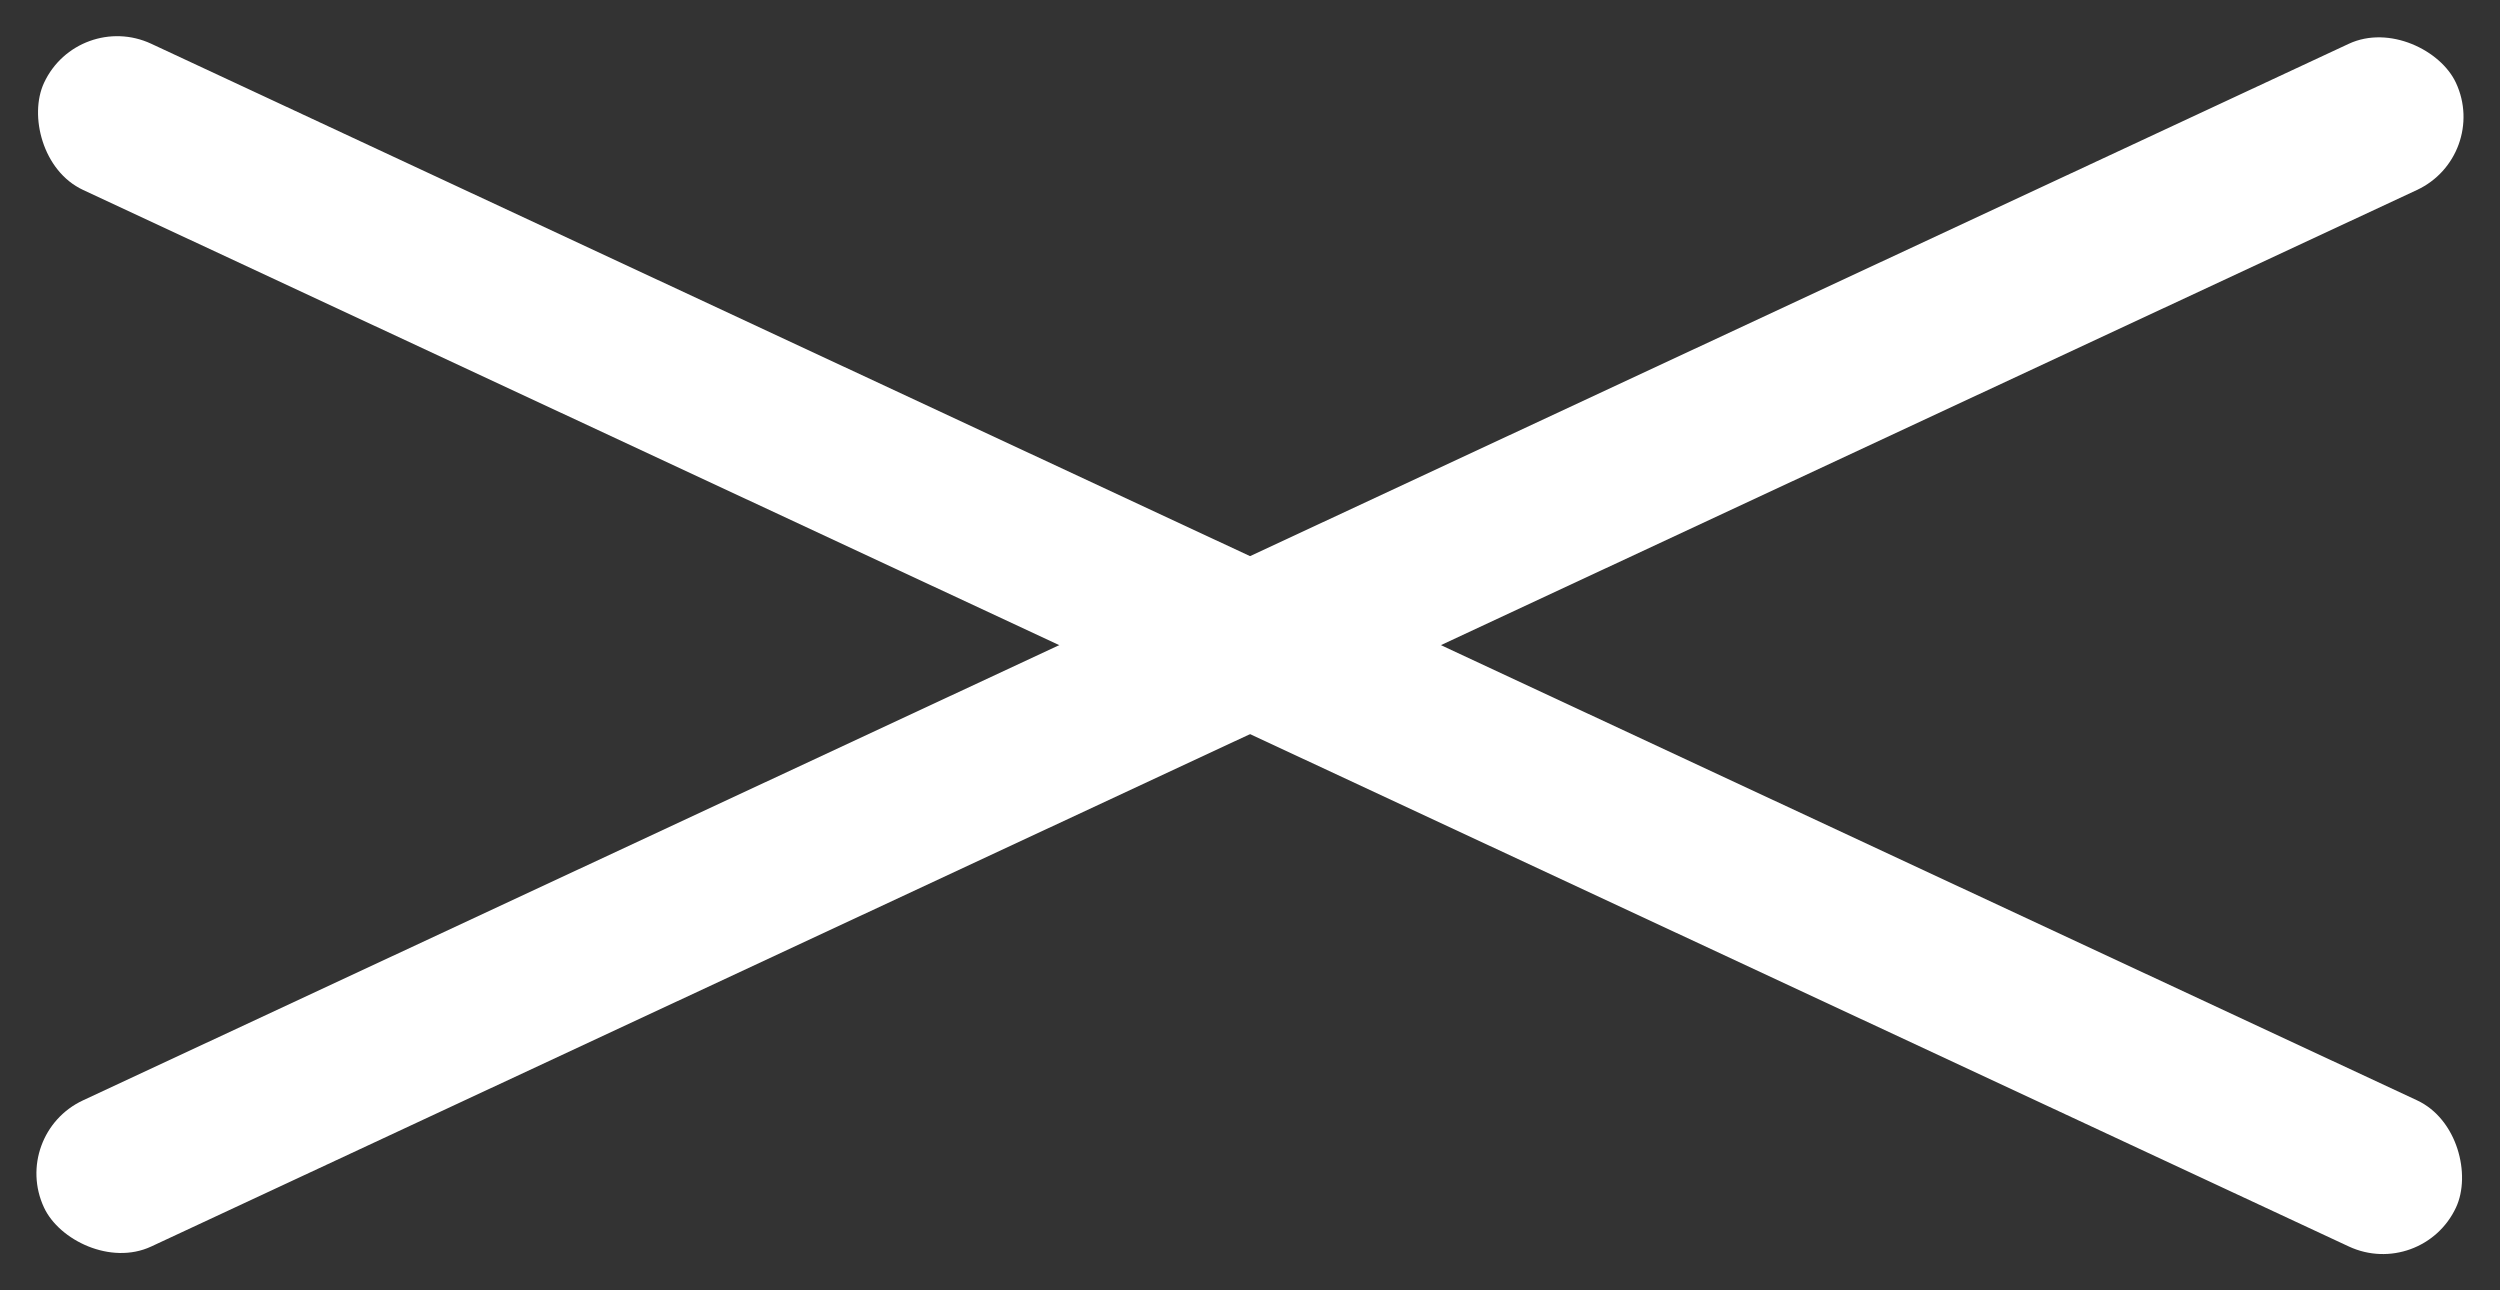
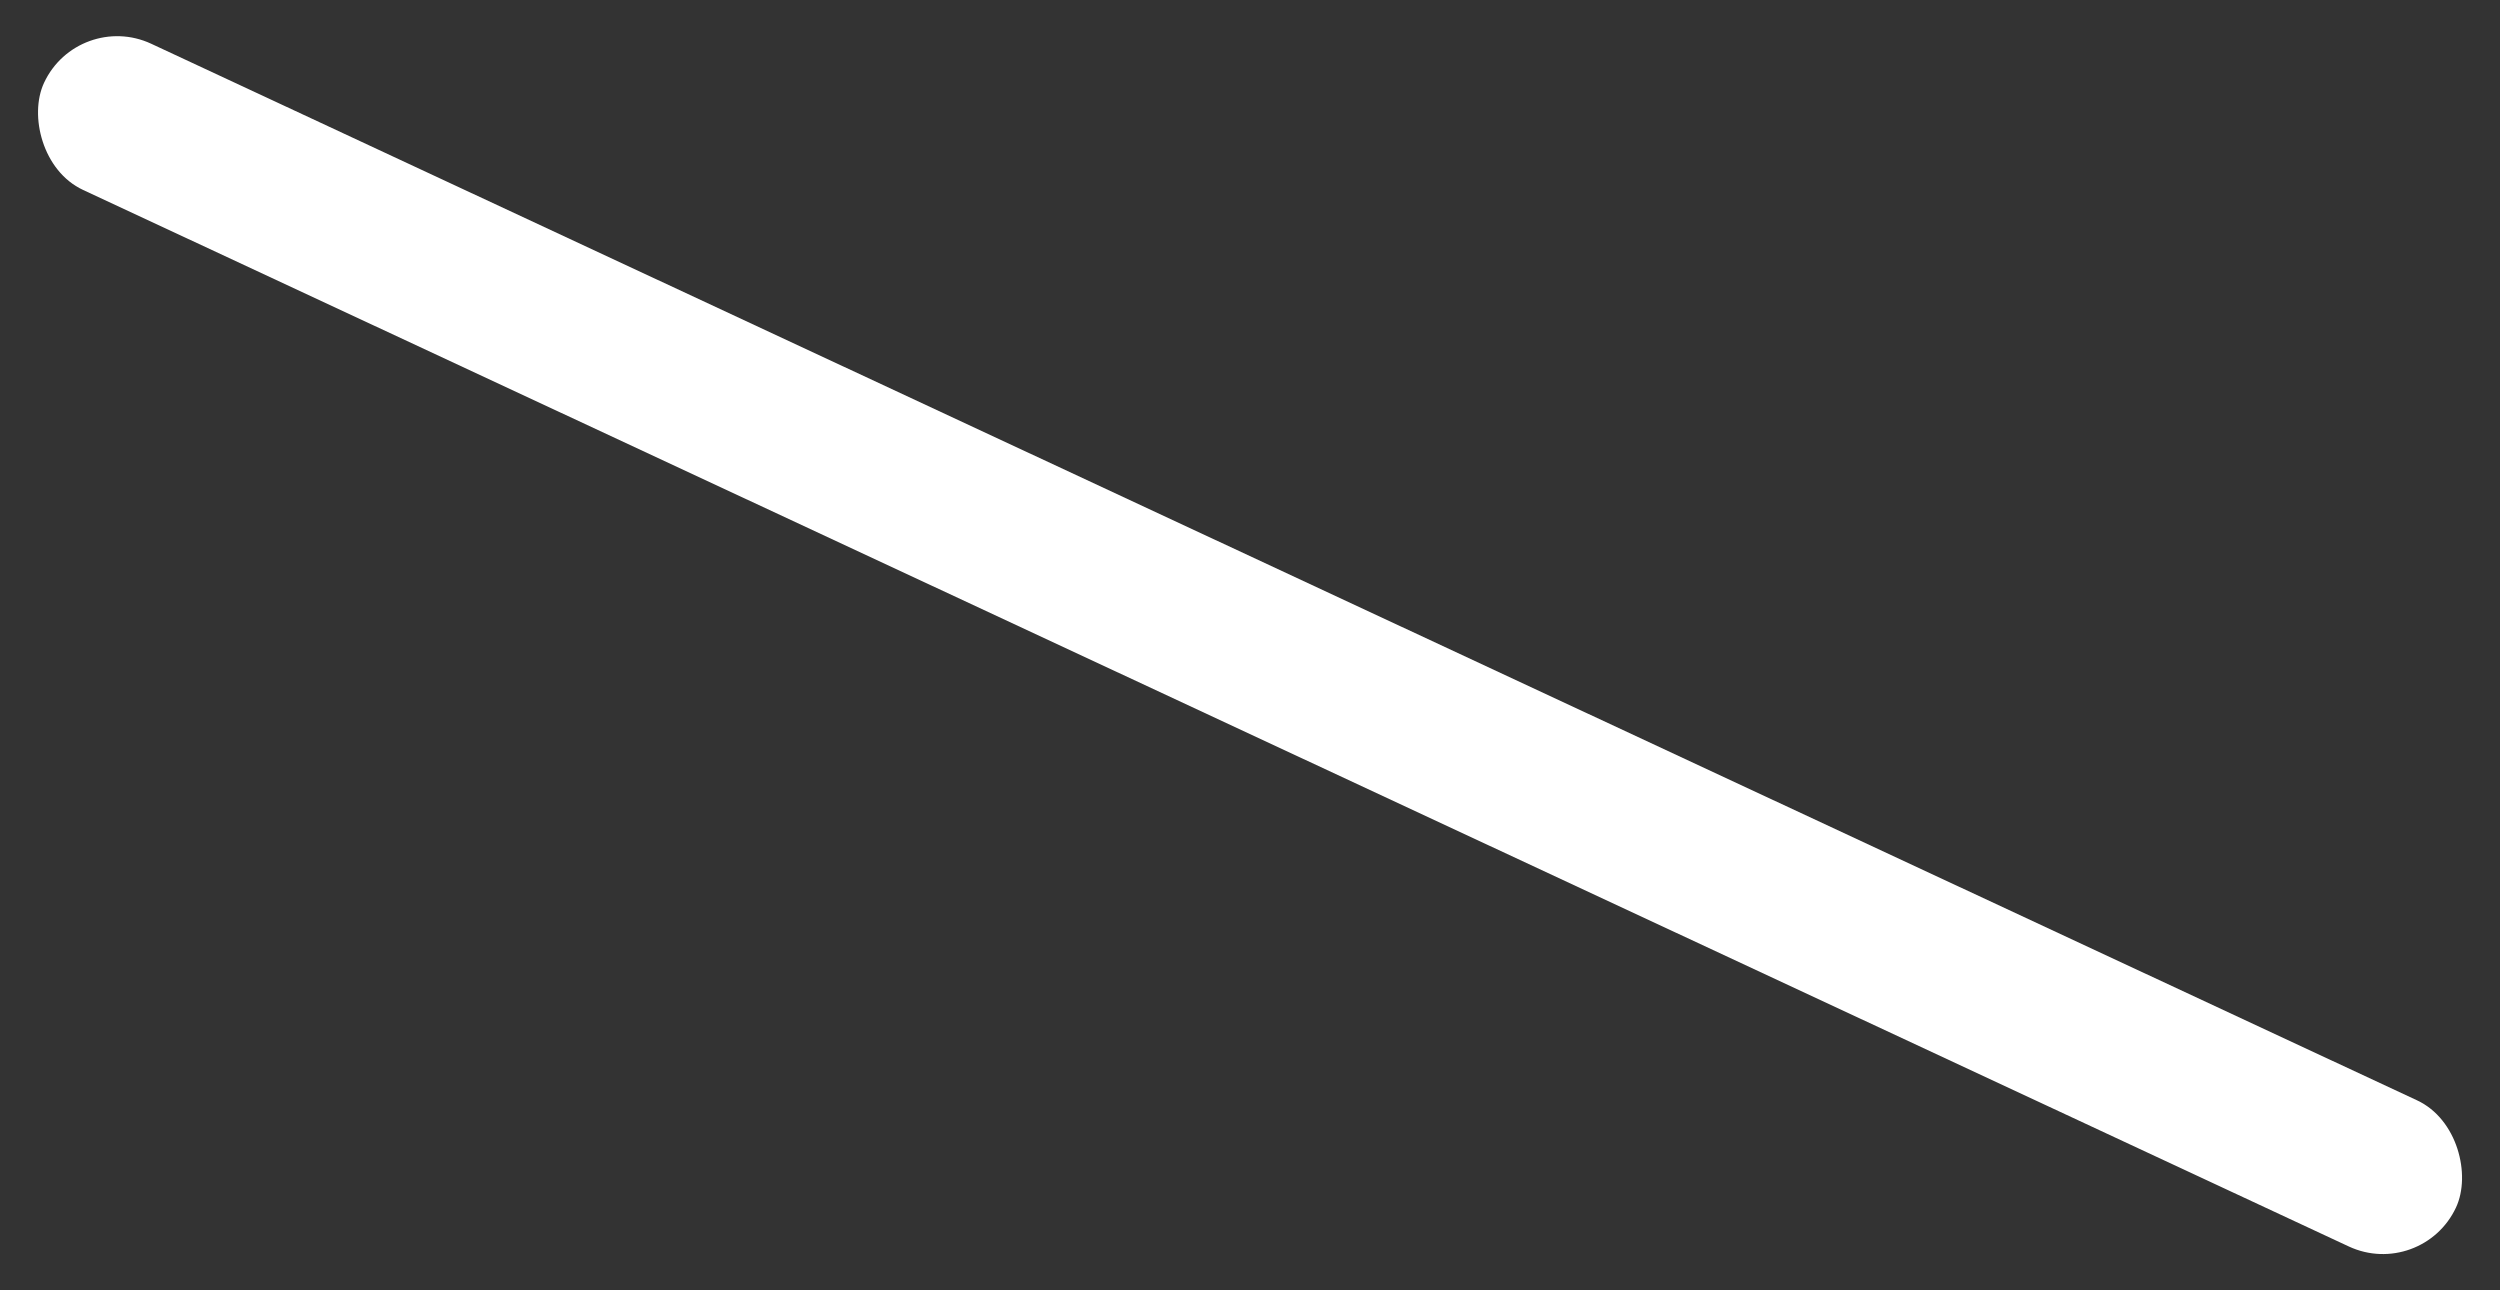
<svg xmlns="http://www.w3.org/2000/svg" width="31" height="16" viewBox="0 0 31 16" fill="none">
  <rect x="0" y="0" width="31" height="16" fill="#333333" stroke="none" />
-   <rect x="0.123" y="14.067" width="33" height="2" rx="1" transform="rotate(-25 0.123 14.067)" fill="white" />
  <rect x="0.969" y="0.12" width="33" height="2" rx="1" transform="rotate(25 0.969 0.12)" fill="white" />
</svg>